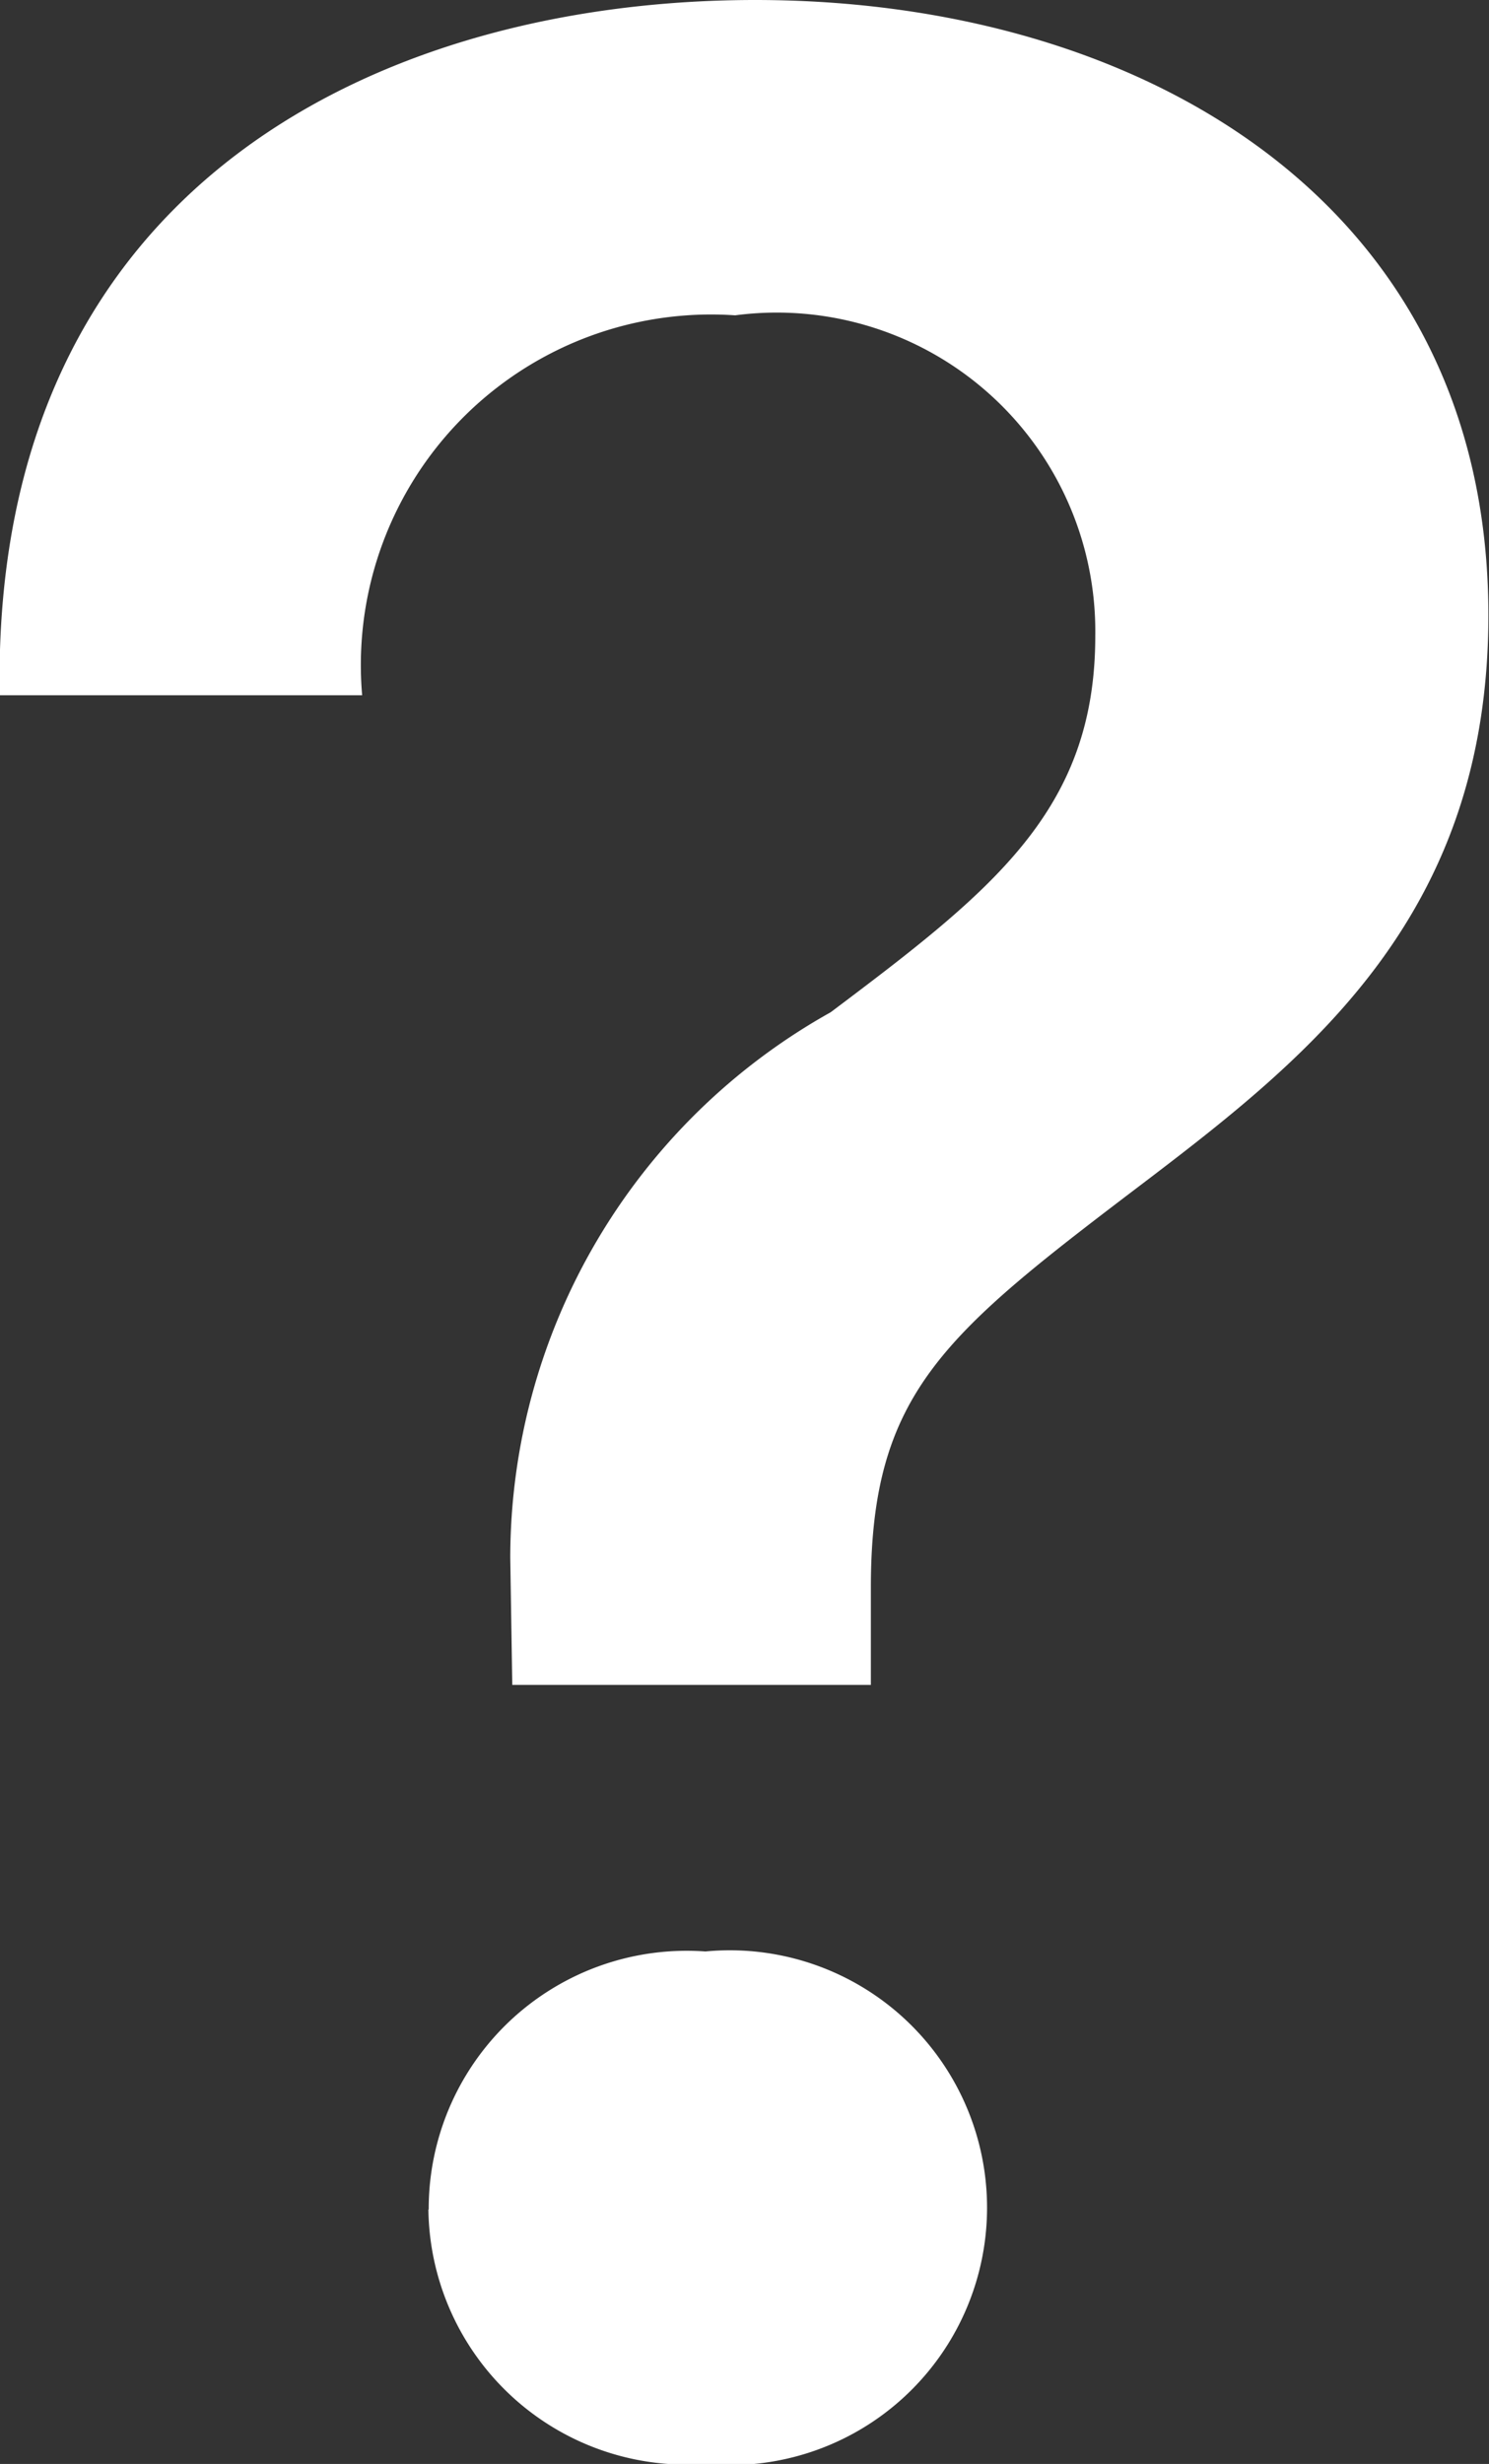
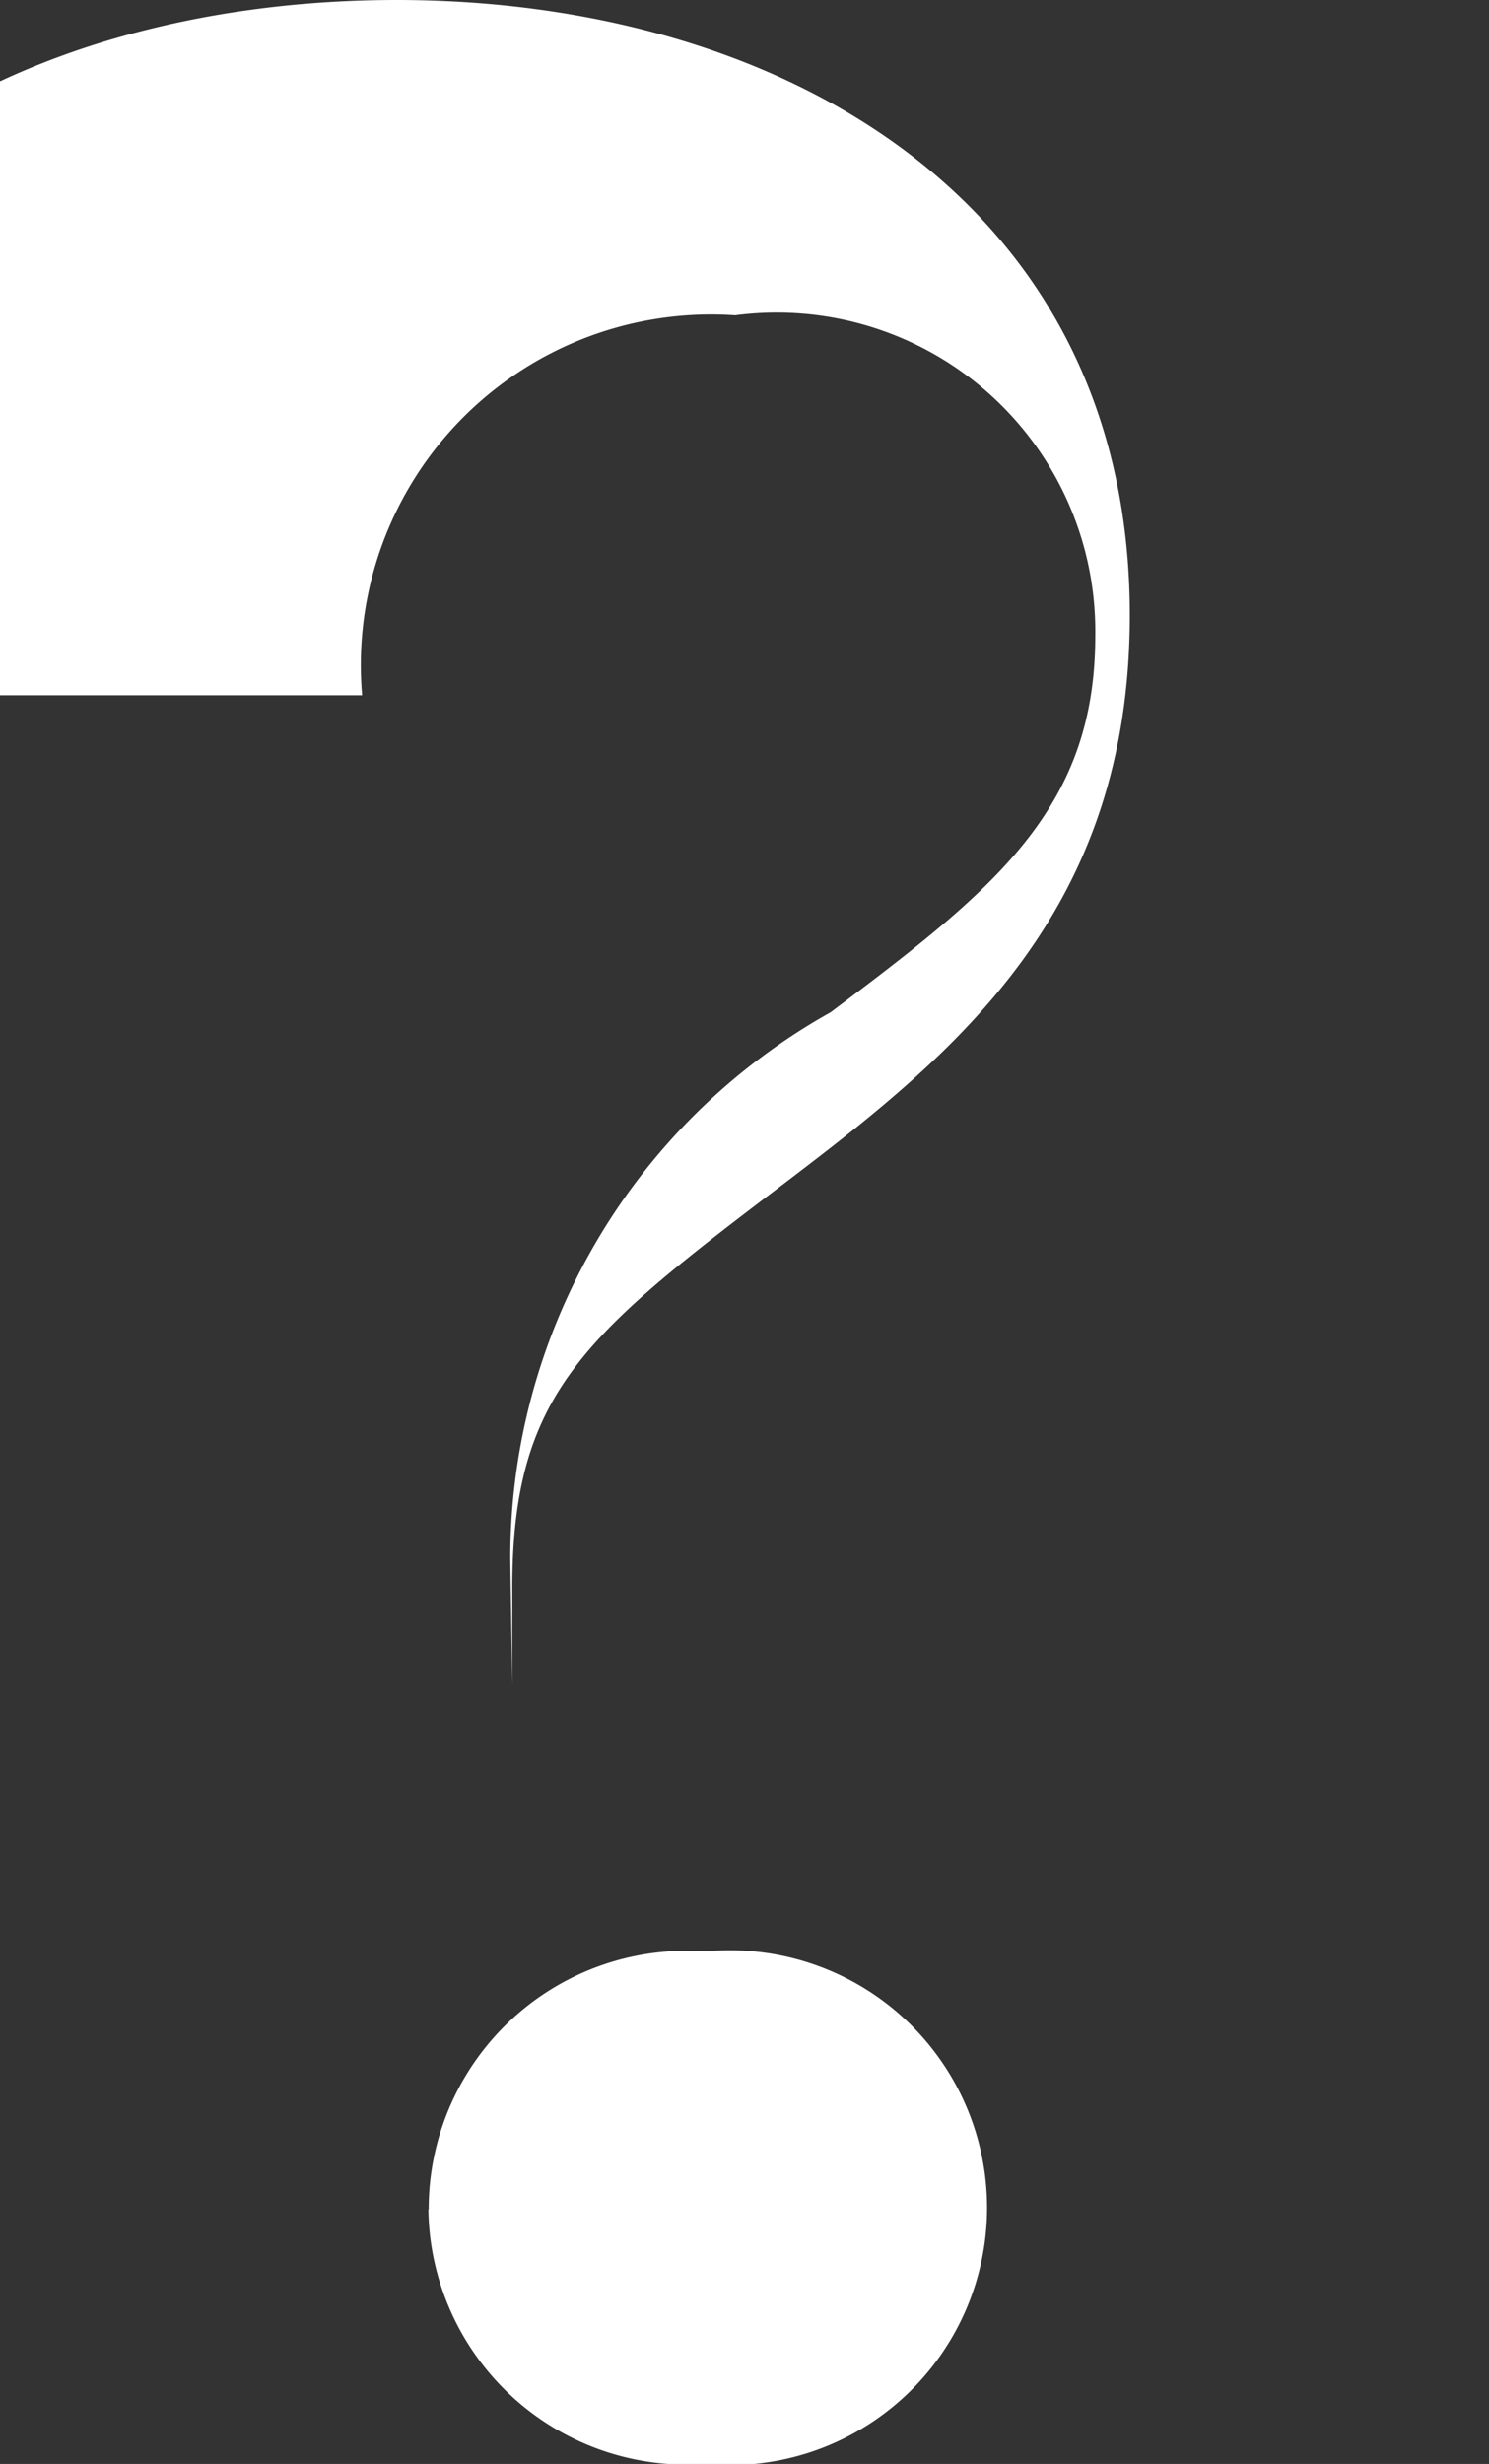
<svg xmlns="http://www.w3.org/2000/svg" width="9.621" height="15.909" viewBox="0 0 9.621 15.909">
  <rect x="0" y="0" width="9.621" height="15.909" fill="#333333" stroke="none" />
  <g id="question" transform="translate(-11.813 -7.875)">
-     <path id="Path_1001" data-name="Path 1001" d="M11.813,12.364h2.34a2.263,2.263,0,0,1,2.41-2.453,2.058,2.058,0,0,1,2.327,2.07c0,1.126-.663,1.643-1.71,2.43a4.038,4.038,0,0,0-2.07,3.522l.013.821h2.317v-.629c0-1.272.484-1.643,1.79-2.634,1.079-.821,2.2-1.731,2.2-3.644,0-2.678-2.262-3.972-4.737-3.972-2.351,0-4.938,1.147-4.882,4.489Zm2.768,9.777a1.669,1.669,0,0,0,1.79,1.643,1.662,1.662,0,1,0,0-3.309,1.667,1.667,0,0,0-1.788,1.666Z" fill="#fff" />
+     <path id="Path_1001" data-name="Path 1001" d="M11.813,12.364h2.34a2.263,2.263,0,0,1,2.41-2.453,2.058,2.058,0,0,1,2.327,2.07c0,1.126-.663,1.643-1.71,2.43a4.038,4.038,0,0,0-2.07,3.522l.013.821v-.629c0-1.272.484-1.643,1.79-2.634,1.079-.821,2.2-1.731,2.2-3.644,0-2.678-2.262-3.972-4.737-3.972-2.351,0-4.938,1.147-4.882,4.489Zm2.768,9.777a1.669,1.669,0,0,0,1.79,1.643,1.662,1.662,0,1,0,0-3.309,1.667,1.667,0,0,0-1.788,1.666Z" fill="#fff" />
  </g>
</svg>